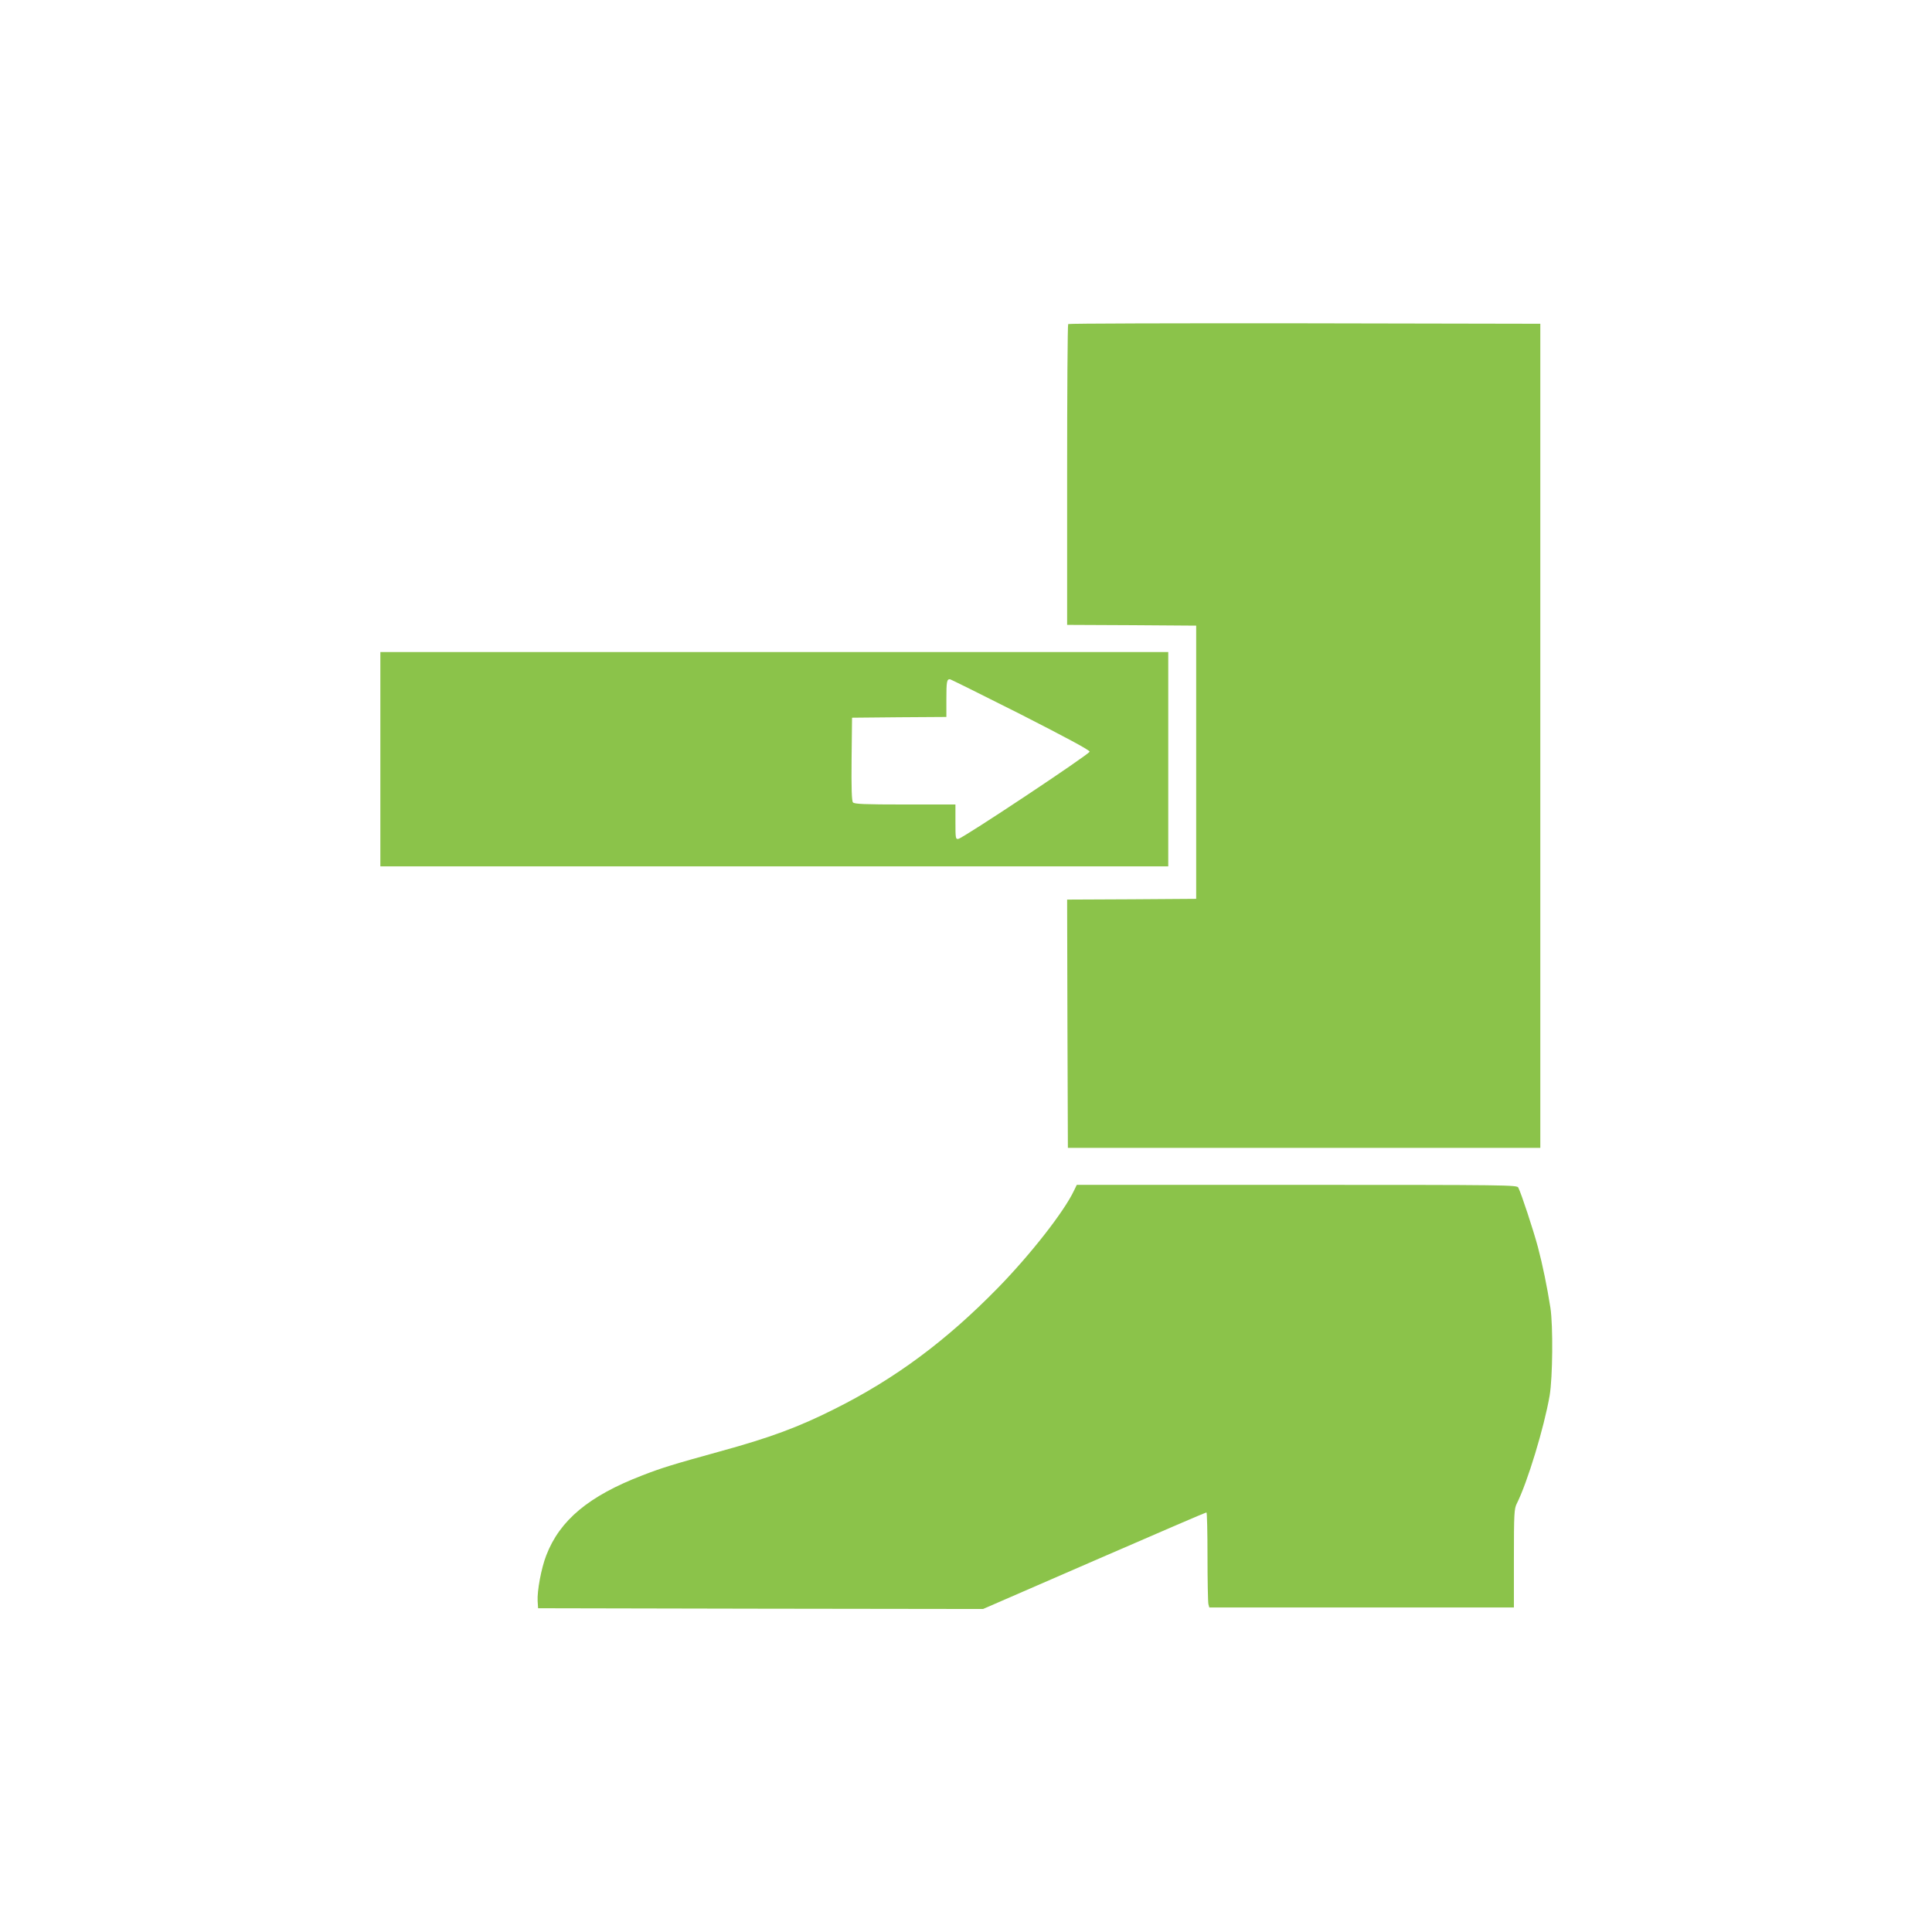
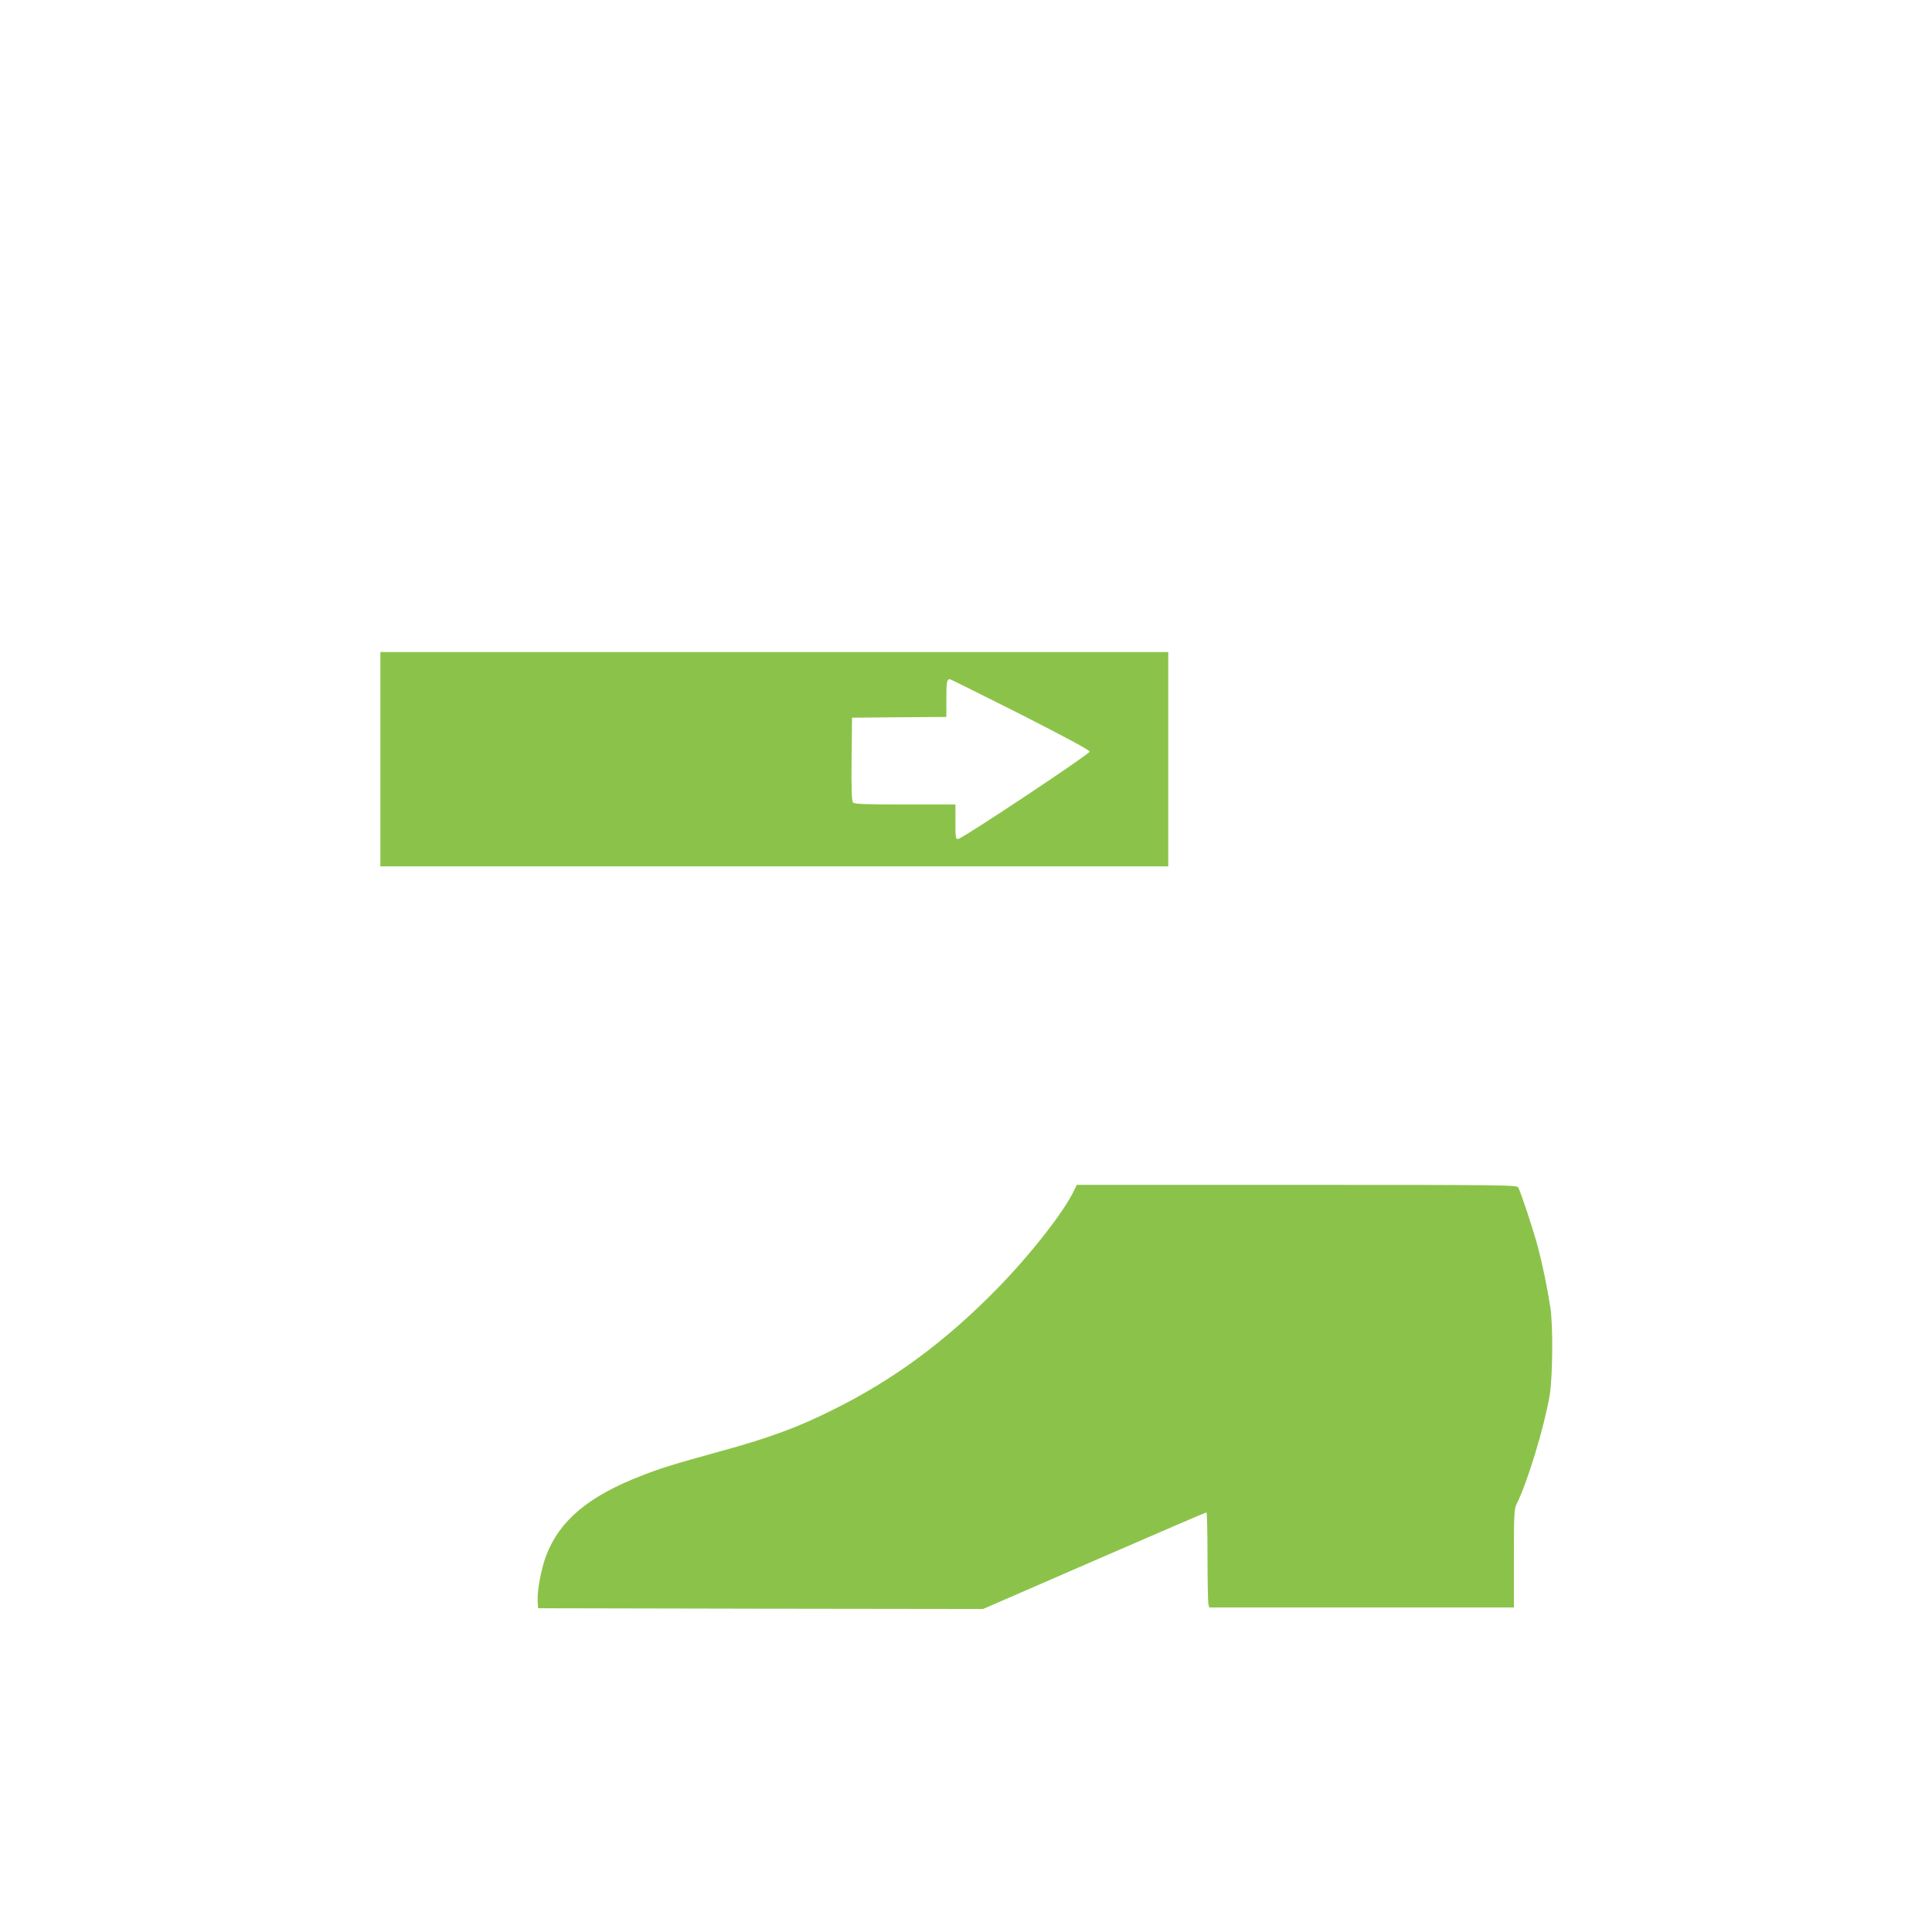
<svg xmlns="http://www.w3.org/2000/svg" version="1.0" width="1280pt" height="1280pt" viewBox="0 0 1280 1280" preserveAspectRatio="xMidYMid meet">
  <g transform="translate(0,1280) scale(0.1,-0.1)" fill="#8bc34a" stroke="none">
-     <path d="M7077 10653 c-4 -3 -7 -453 -7 -1000 l0 -993 428 -2 427 -3 0 -905 0 -905 -428 -3 -427 -2 2 -823 3 -822 1565 0 1565 0 0 2730 0 2730 -1561 3 c-858 1 -1564 -1 -1567 -5z" />
    <path d="M2520 7770 l0 -710 2610 0 2610 0 0 710 0 710 -2610 0 -2610 0 0 -710z m4241 298 c300 -153 459 -238 458 -248 0 -16 -838 -573 -870 -578 -18 -3 -19 5 -19 112 l0 116 -334 0 c-270 0 -336 3 -345 14 -8 9 -11 94 -9 287 l3 274 313 3 312 2 0 118 c0 115 3 132 23 132 5 0 216 -105 468 -232z" />
    <path d="M7116 4913 c-65 -139 -289 -425 -505 -646 -342 -350 -680 -601 -1080 -801 -240 -121 -429 -191 -761 -282 -315 -87 -386 -109 -515 -159 -353 -136 -546 -296 -636 -530 -33 -85 -61 -235 -57 -303 l3 -47 1474 -3 1474 -2 736 320 c405 176 739 320 744 320 4 0 7 -132 7 -292 0 -161 3 -303 6 -316 l6 -22 1009 0 1009 0 0 325 c0 299 2 329 19 363 70 139 181 503 218 717 20 122 23 459 5 580 -22 140 -52 286 -83 403 -30 112 -111 358 -130 394 -9 17 -61 18 -1467 18 l-1458 0 -18 -37z" />
  </g>
</svg>